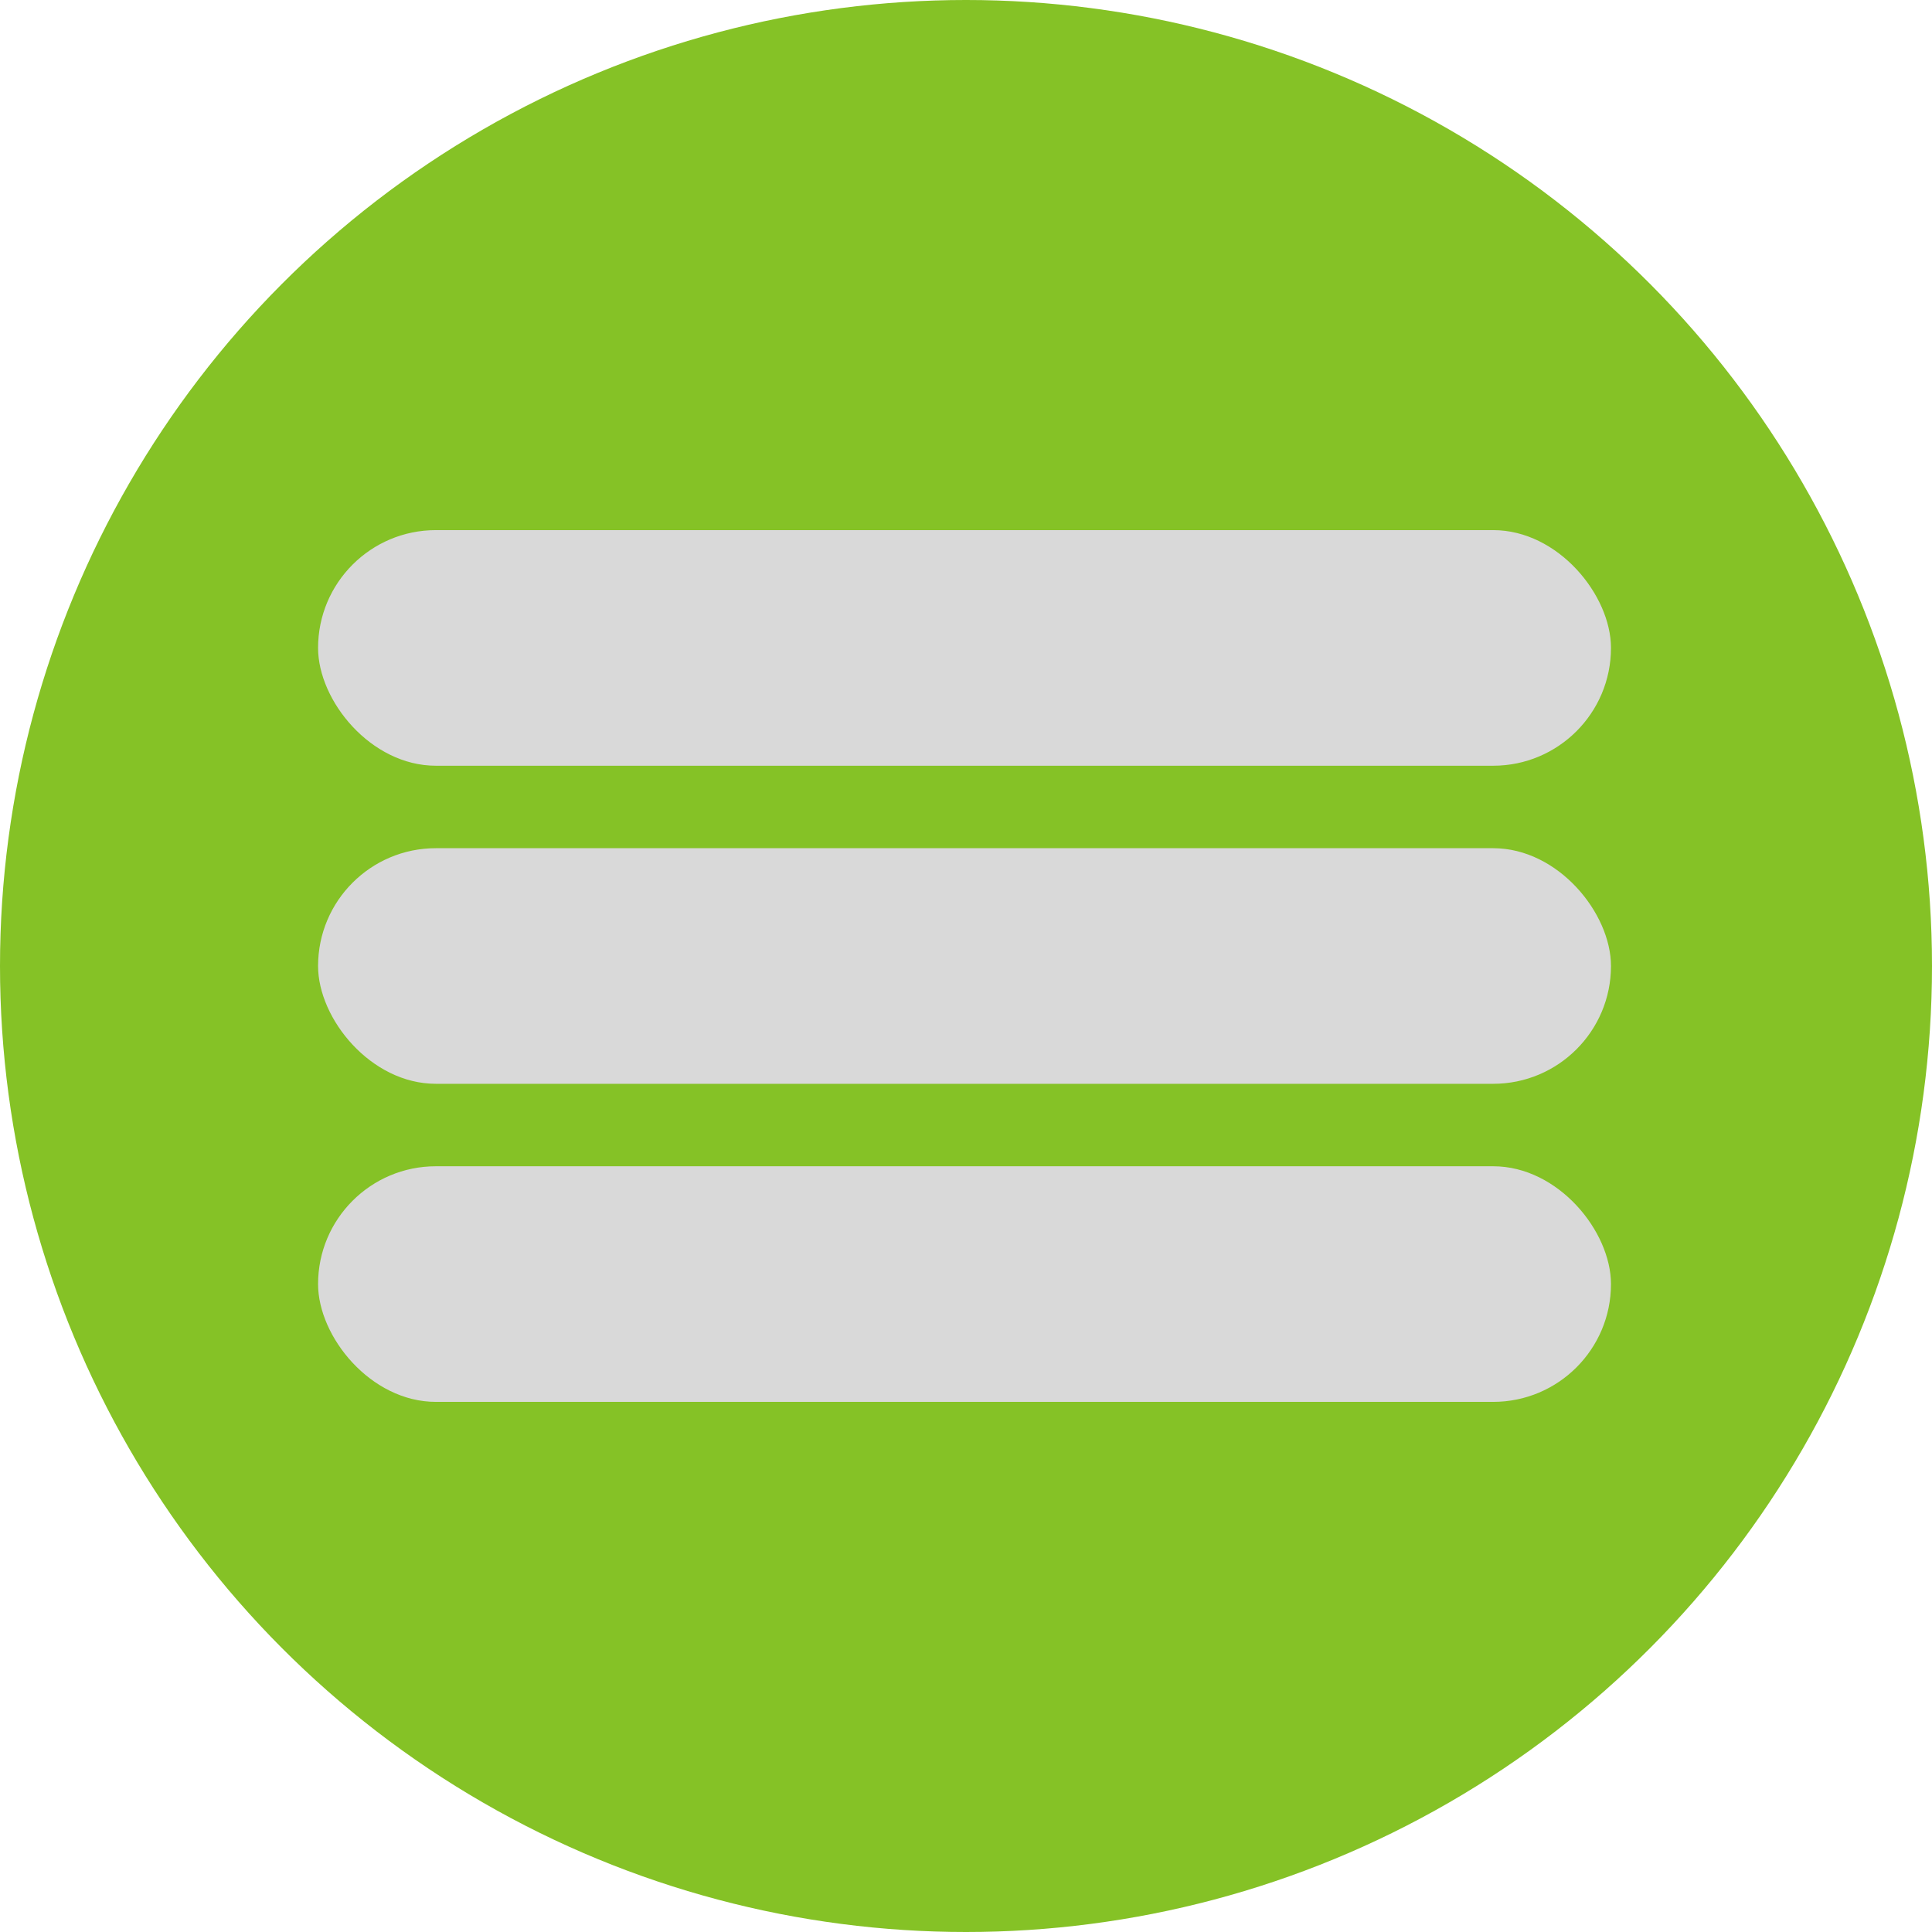
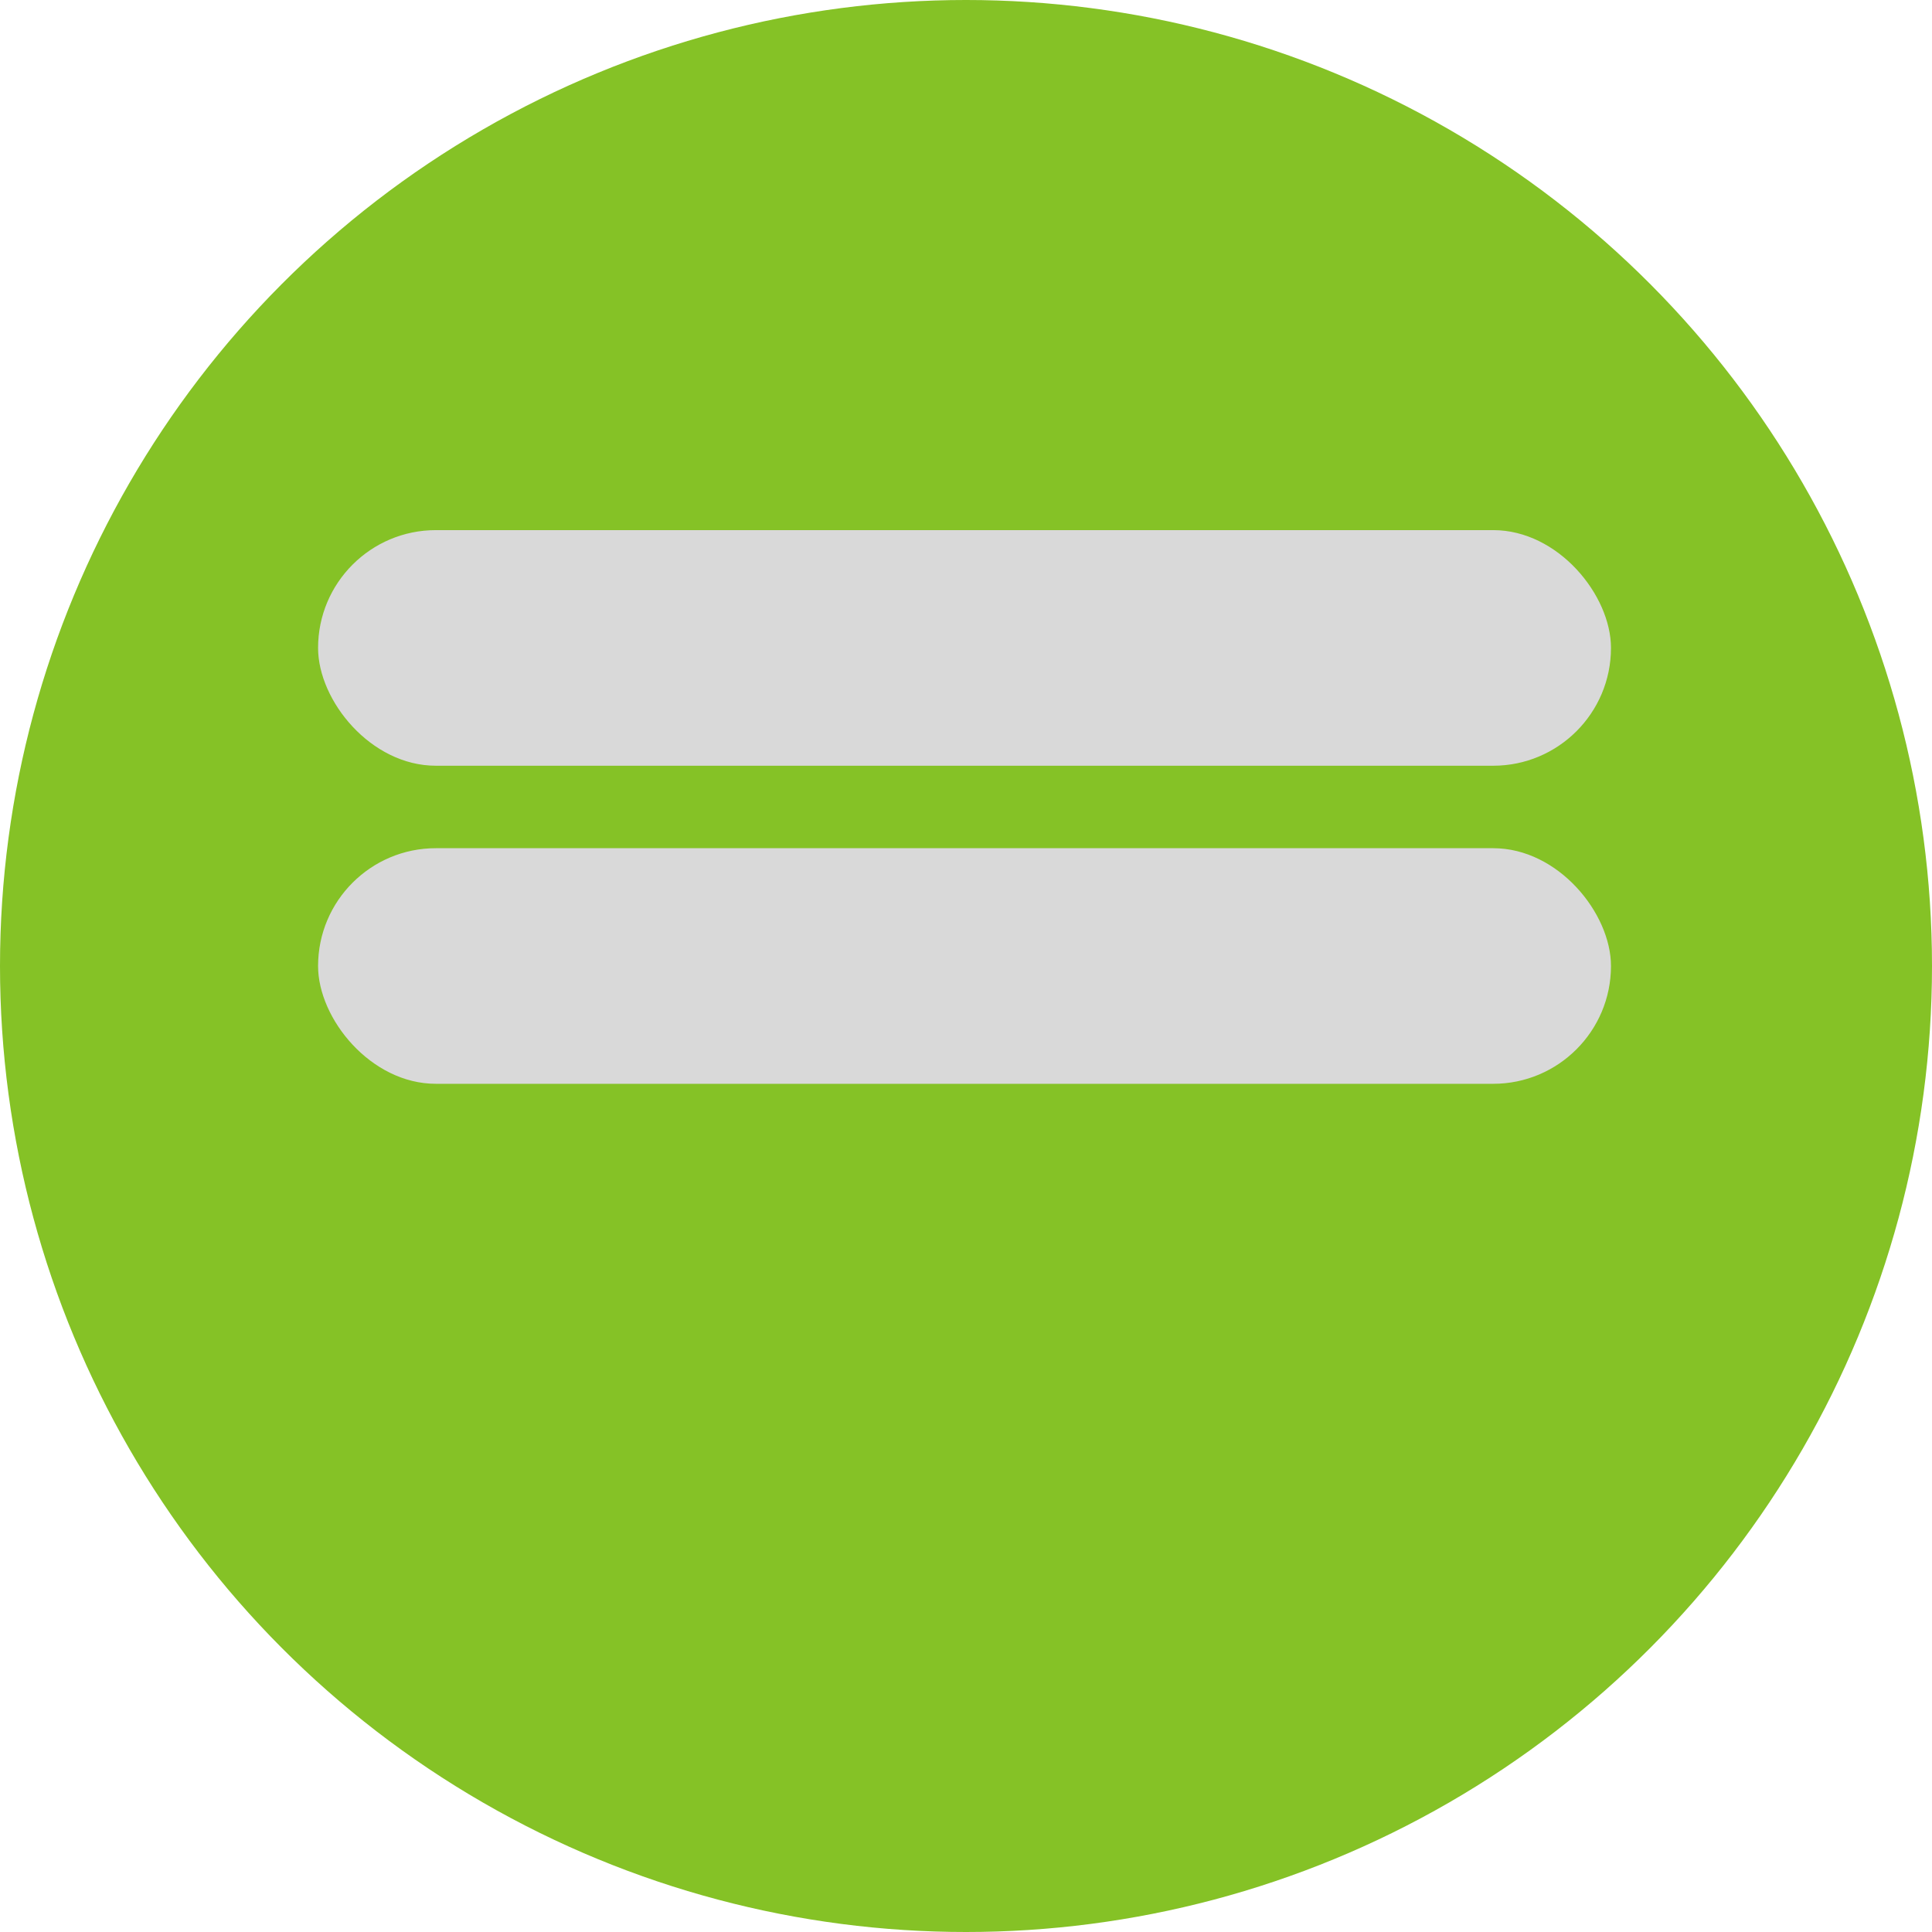
<svg xmlns="http://www.w3.org/2000/svg" width="656" height="656" viewBox="0 0 656 656" fill="none">
  <circle cx="328" cy="328" r="328" fill="#85C226" />
  <rect x="108" y="180" width="439" height="80" rx="40" fill="#D9D9D9" />
  <rect x="108" y="288" width="439" height="80" rx="40" fill="#D9D9D9" />
-   <rect x="108" y="396" width="439" height="80" rx="40" fill="#D9D9D9" />
</svg>